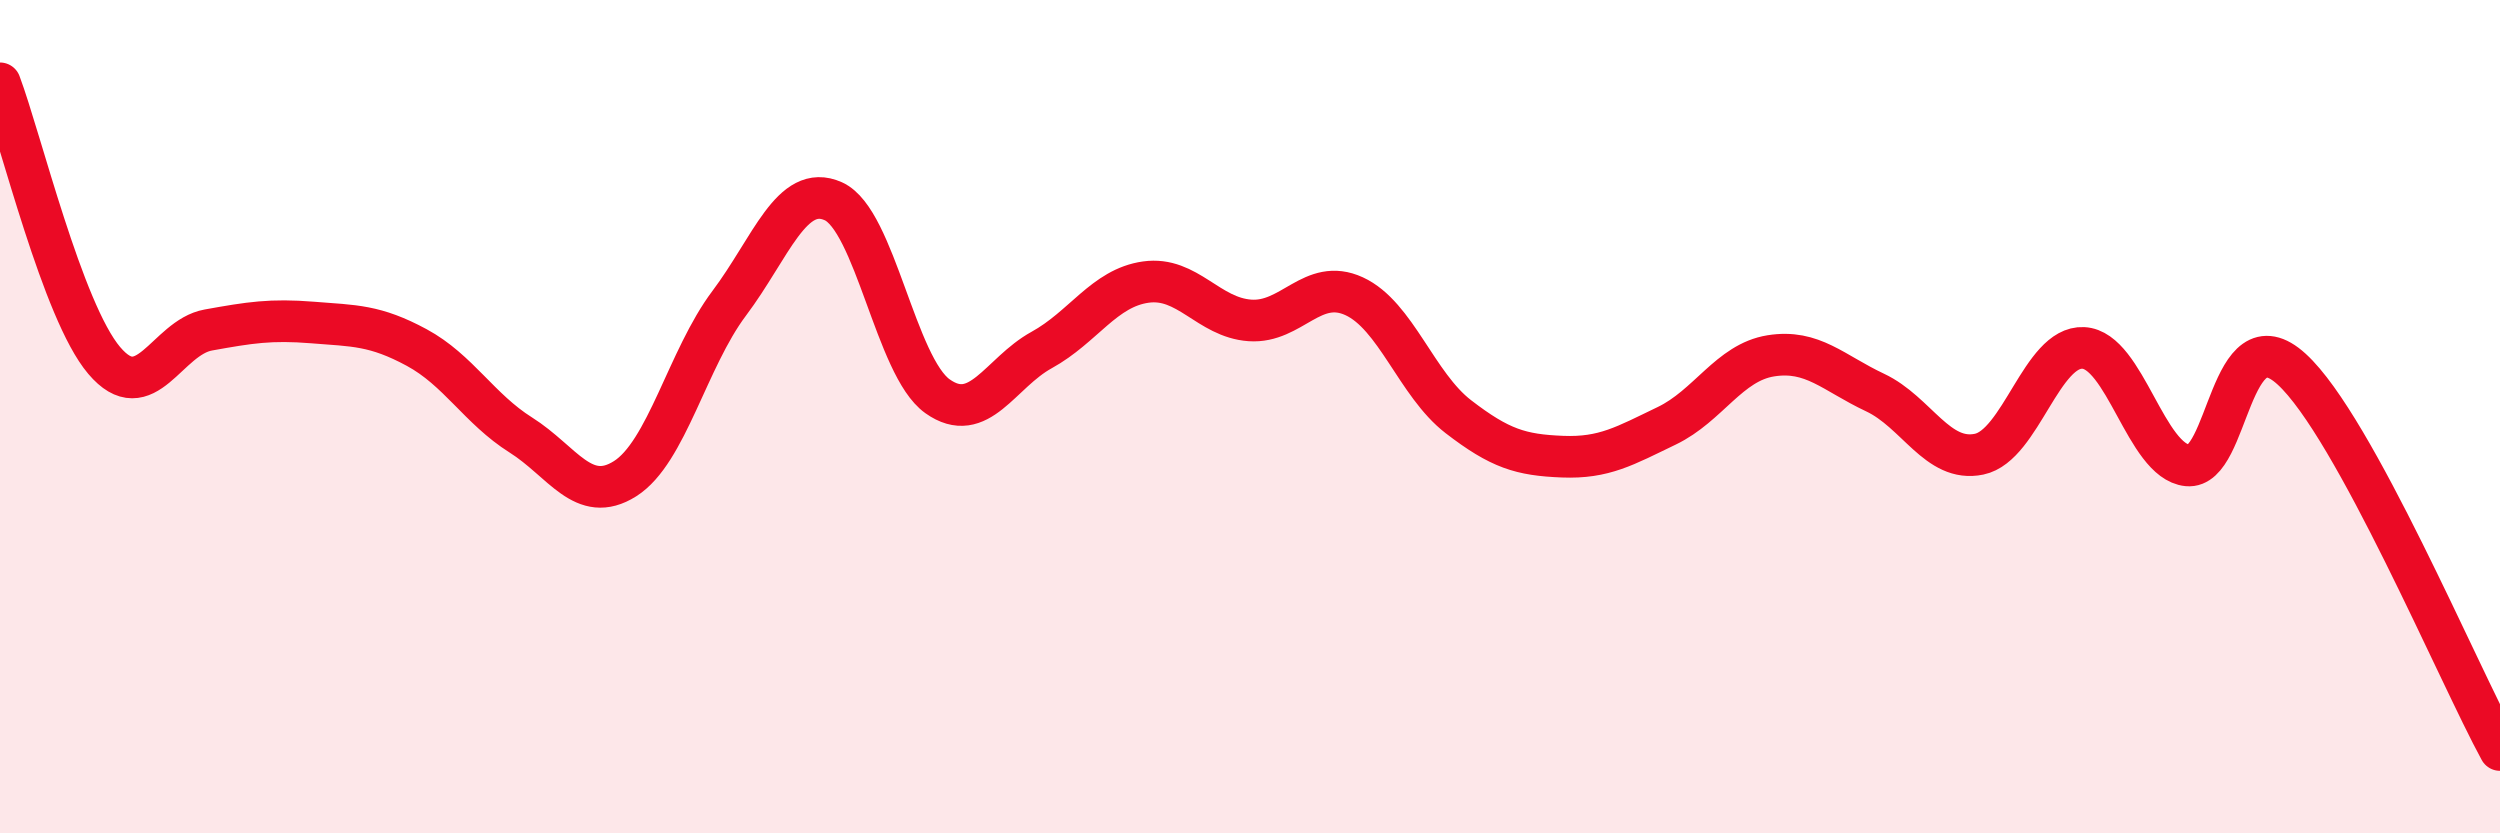
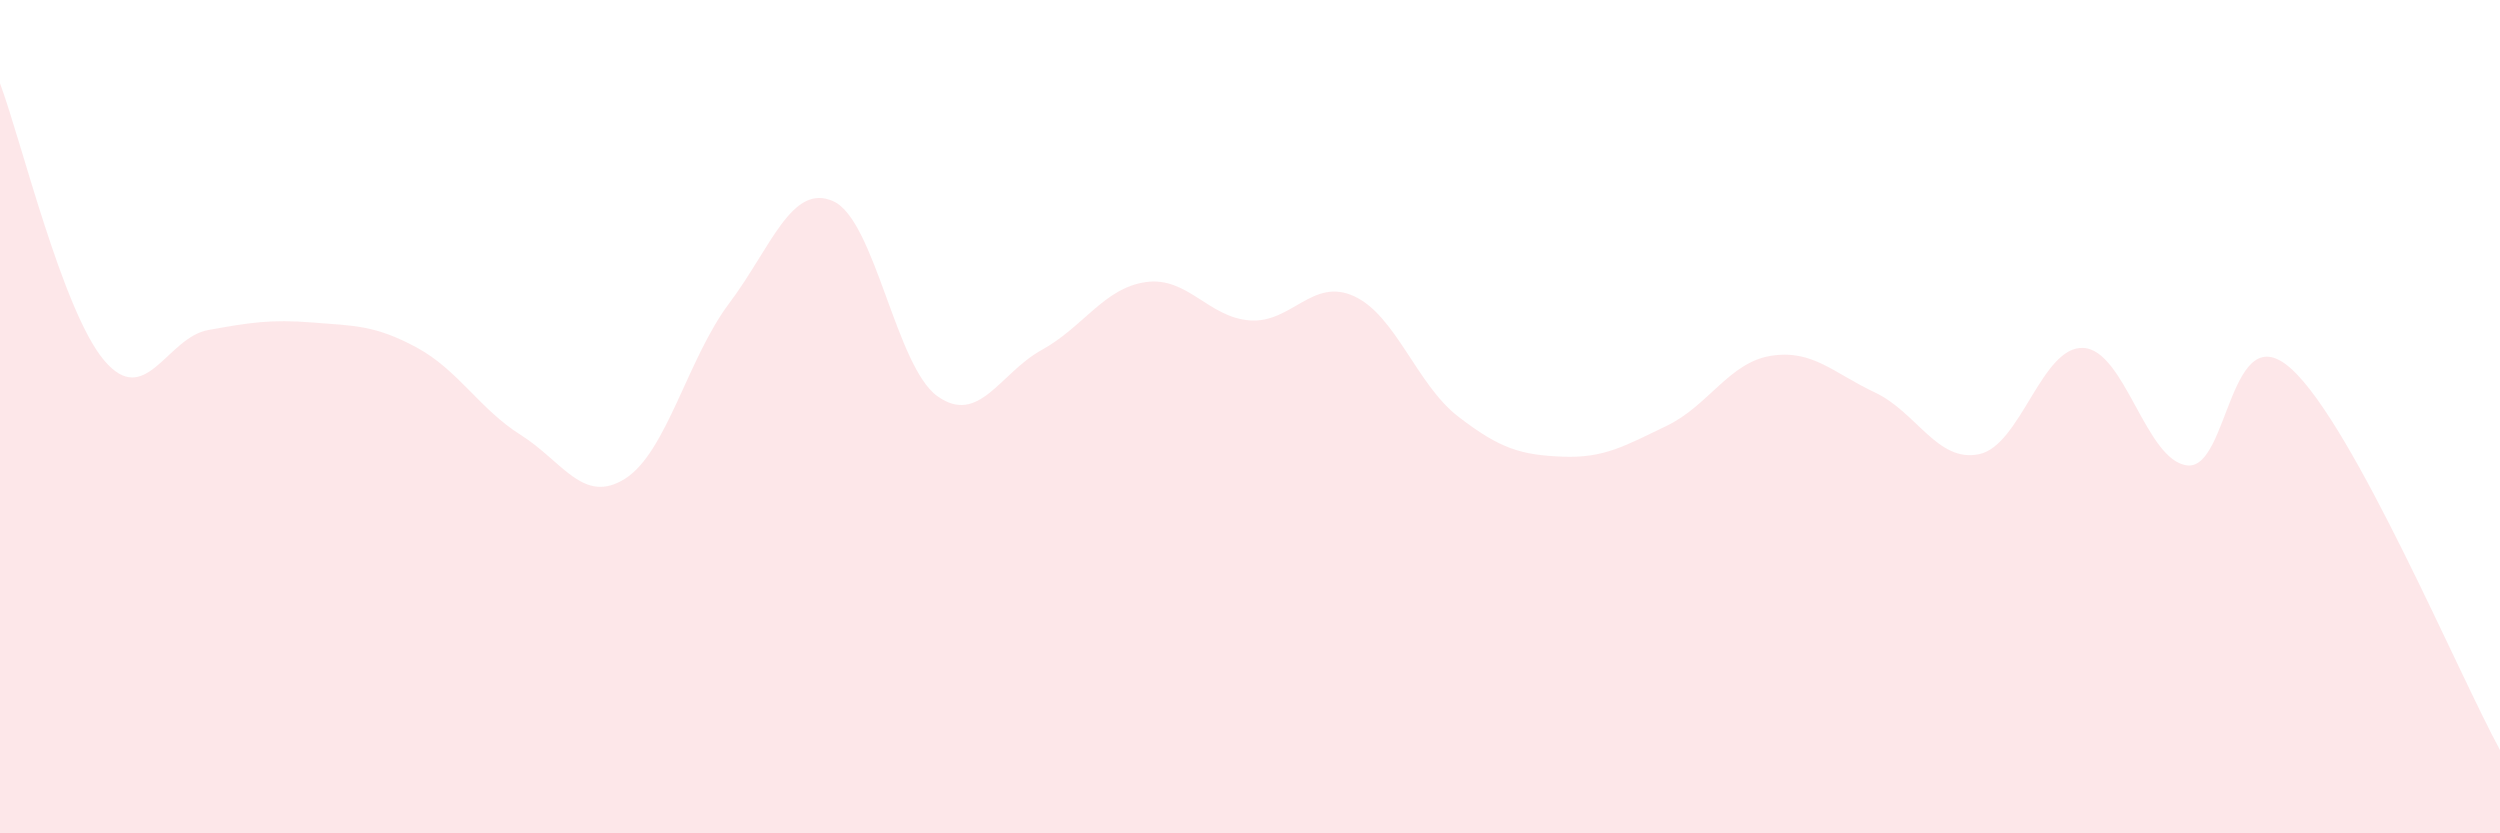
<svg xmlns="http://www.w3.org/2000/svg" width="60" height="20" viewBox="0 0 60 20">
  <path d="M 0,2 C 0.5,3.33 1.5,7.47 2.5,8.65 C 3.5,9.83 4,8.1 5,7.92 C 6,7.74 6.5,7.66 7.5,7.74 C 8.5,7.82 9,7.8 10,8.34 C 11,8.88 11.5,9.81 12.5,10.44 C 13.5,11.07 14,12.12 15,11.49 C 16,10.86 16.5,8.61 17.5,7.28 C 18.5,5.95 19,4.38 20,4.83 C 21,5.28 21.5,8.8 22.5,9.51 C 23.5,10.22 24,8.95 25,8.4 C 26,7.85 26.5,6.91 27.5,6.77 C 28.5,6.63 29,7.62 30,7.69 C 31,7.76 31.5,6.65 32.5,7.11 C 33.5,7.57 34,9.23 35,10 C 36,10.77 36.5,10.92 37.5,10.96 C 38.5,11 39,10.7 40,10.22 C 41,9.74 41.5,8.7 42.5,8.54 C 43.5,8.38 44,8.95 45,9.42 C 46,9.89 46.5,11.11 47.5,10.9 C 48.5,10.69 49,8.3 50,8.35 C 51,8.4 51.5,11.07 52.5,11.17 C 53.5,11.27 53.5,7.49 55,8.86 C 56.5,10.23 59,16.17 60,18L60 20L0 20Z" fill="#EB0A25" opacity="0.1" stroke-linecap="round" stroke-linejoin="round" />
-   <path d="M 0,2 C 0.5,3.33 1.5,7.47 2.5,8.65 C 3.5,9.83 4,8.1 5,7.92 C 6,7.74 6.5,7.66 7.5,7.74 C 8.5,7.82 9,7.8 10,8.34 C 11,8.88 11.5,9.81 12.5,10.44 C 13.5,11.07 14,12.12 15,11.49 C 16,10.86 16.5,8.61 17.5,7.28 C 18.5,5.95 19,4.38 20,4.83 C 21,5.28 21.5,8.8 22.5,9.51 C 23.5,10.22 24,8.95 25,8.4 C 26,7.85 26.5,6.91 27.5,6.77 C 28.5,6.63 29,7.62 30,7.69 C 31,7.76 31.5,6.65 32.5,7.11 C 33.5,7.57 34,9.23 35,10 C 36,10.77 36.5,10.92 37.5,10.96 C 38.5,11 39,10.7 40,10.22 C 41,9.74 41.5,8.7 42.5,8.54 C 43.5,8.38 44,8.95 45,9.42 C 46,9.89 46.5,11.11 47.5,10.9 C 48.5,10.69 49,8.3 50,8.35 C 51,8.4 51.5,11.07 52.5,11.17 C 53.5,11.27 53.5,7.49 55,8.86 C 56.5,10.23 59,16.17 60,18" stroke="#EB0A25" stroke-width="1" fill="none" stroke-linecap="round" stroke-linejoin="round" />
</svg>